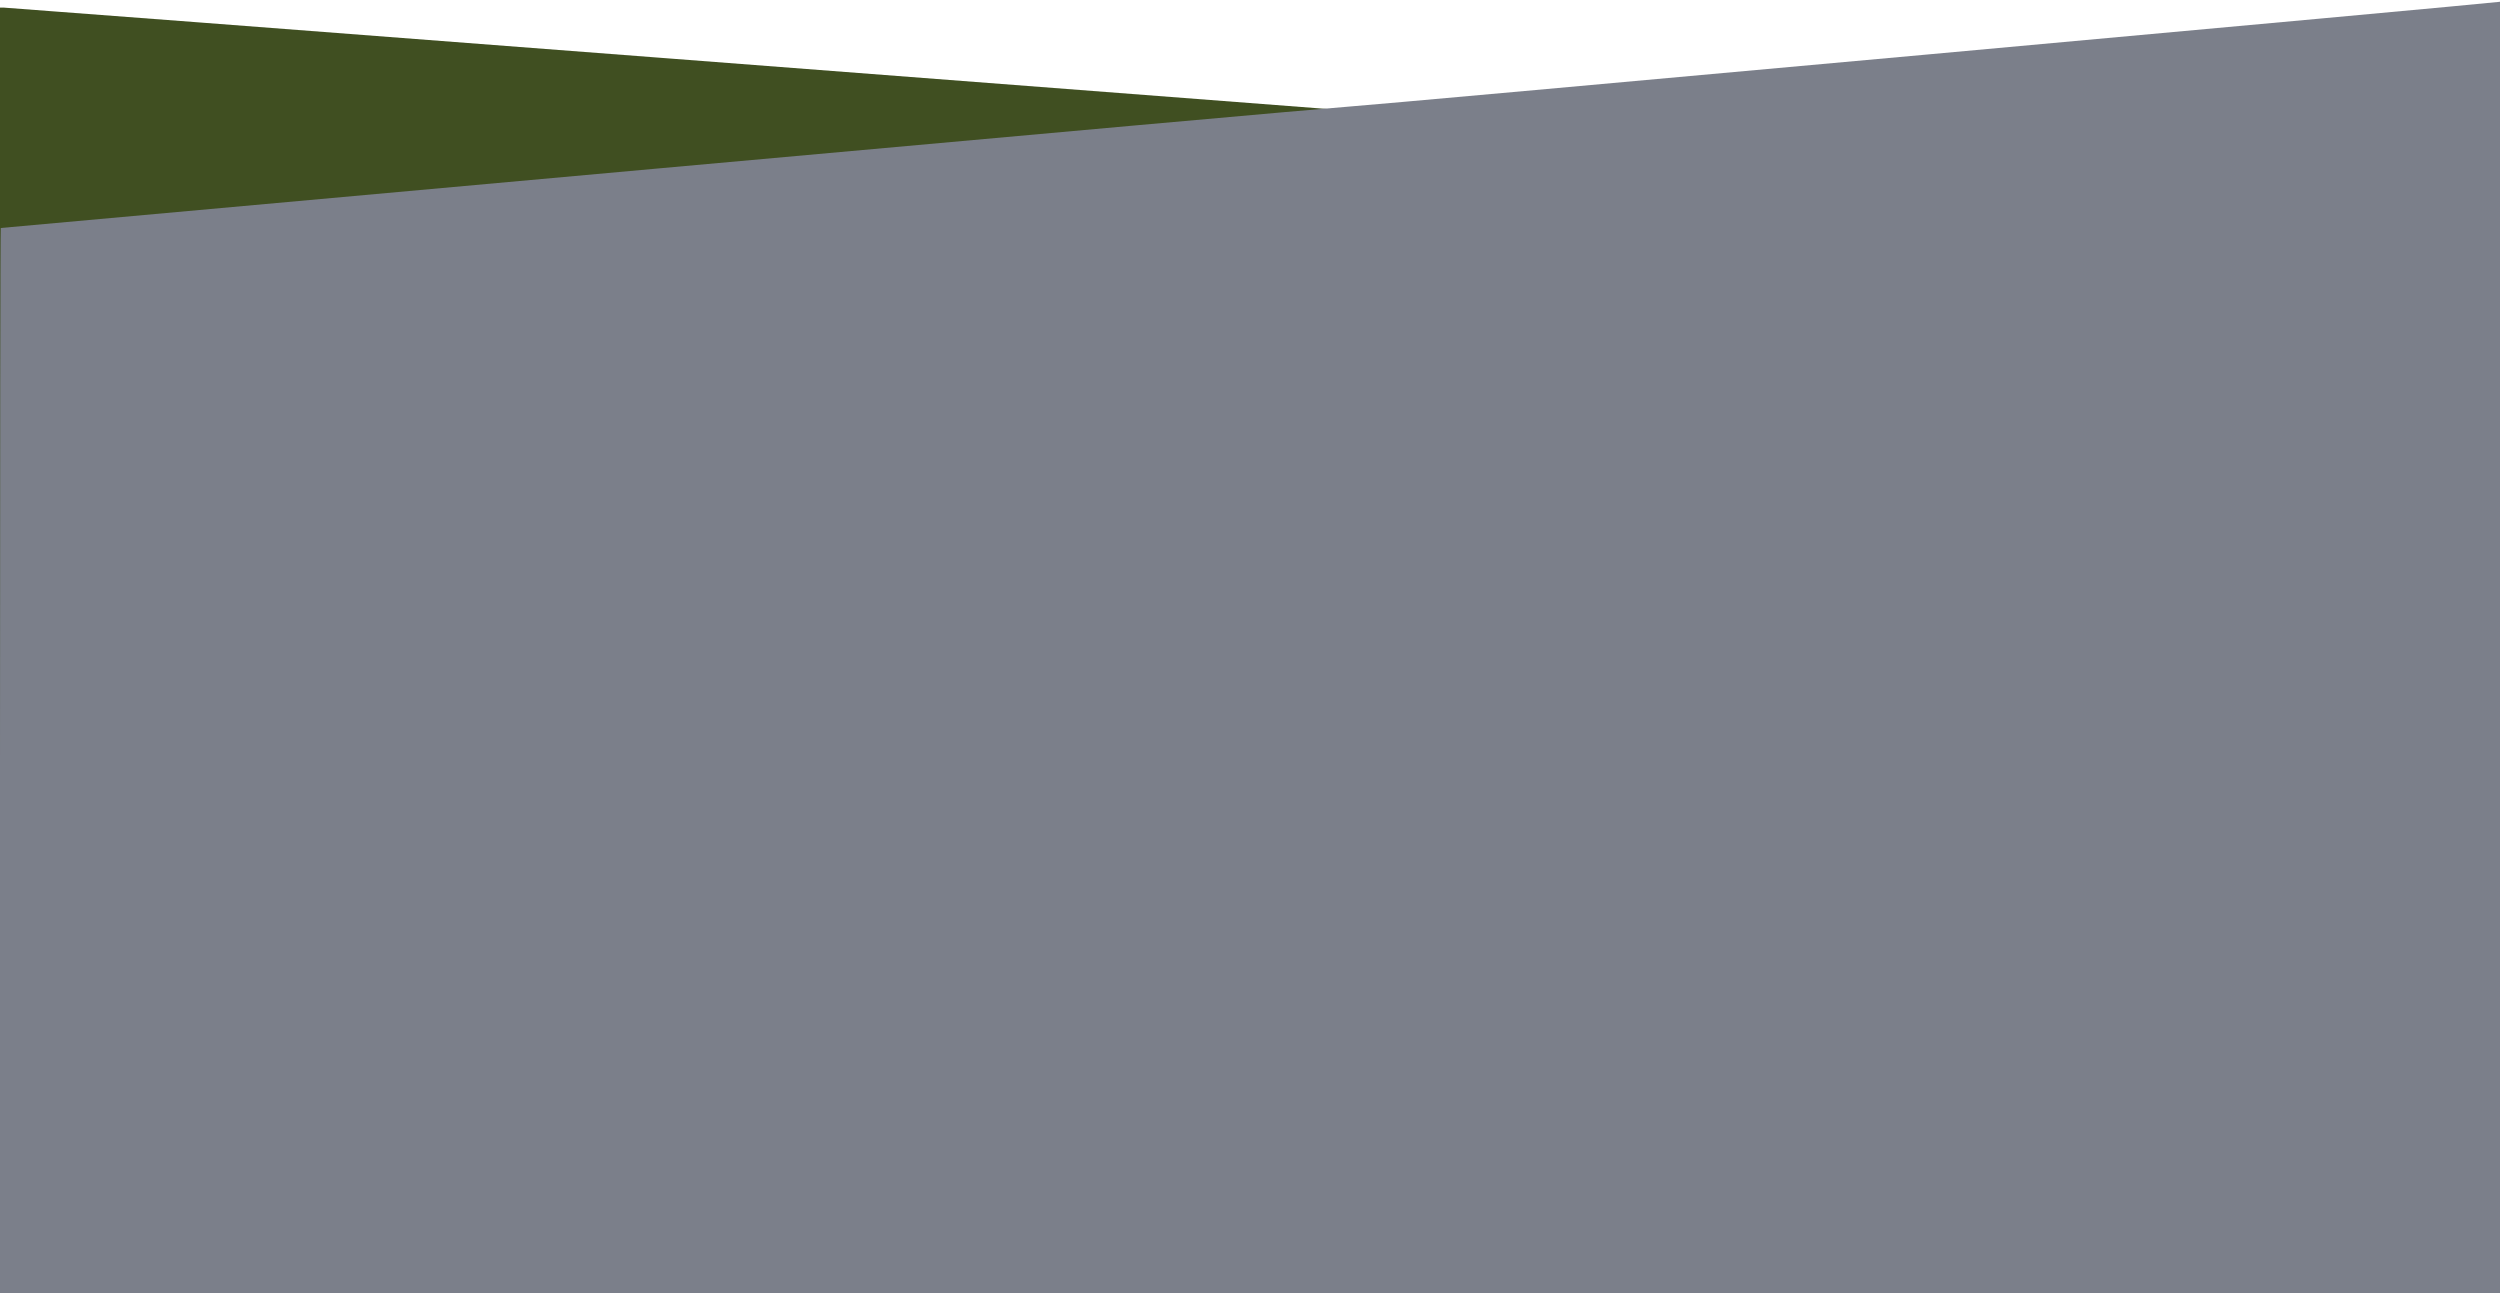
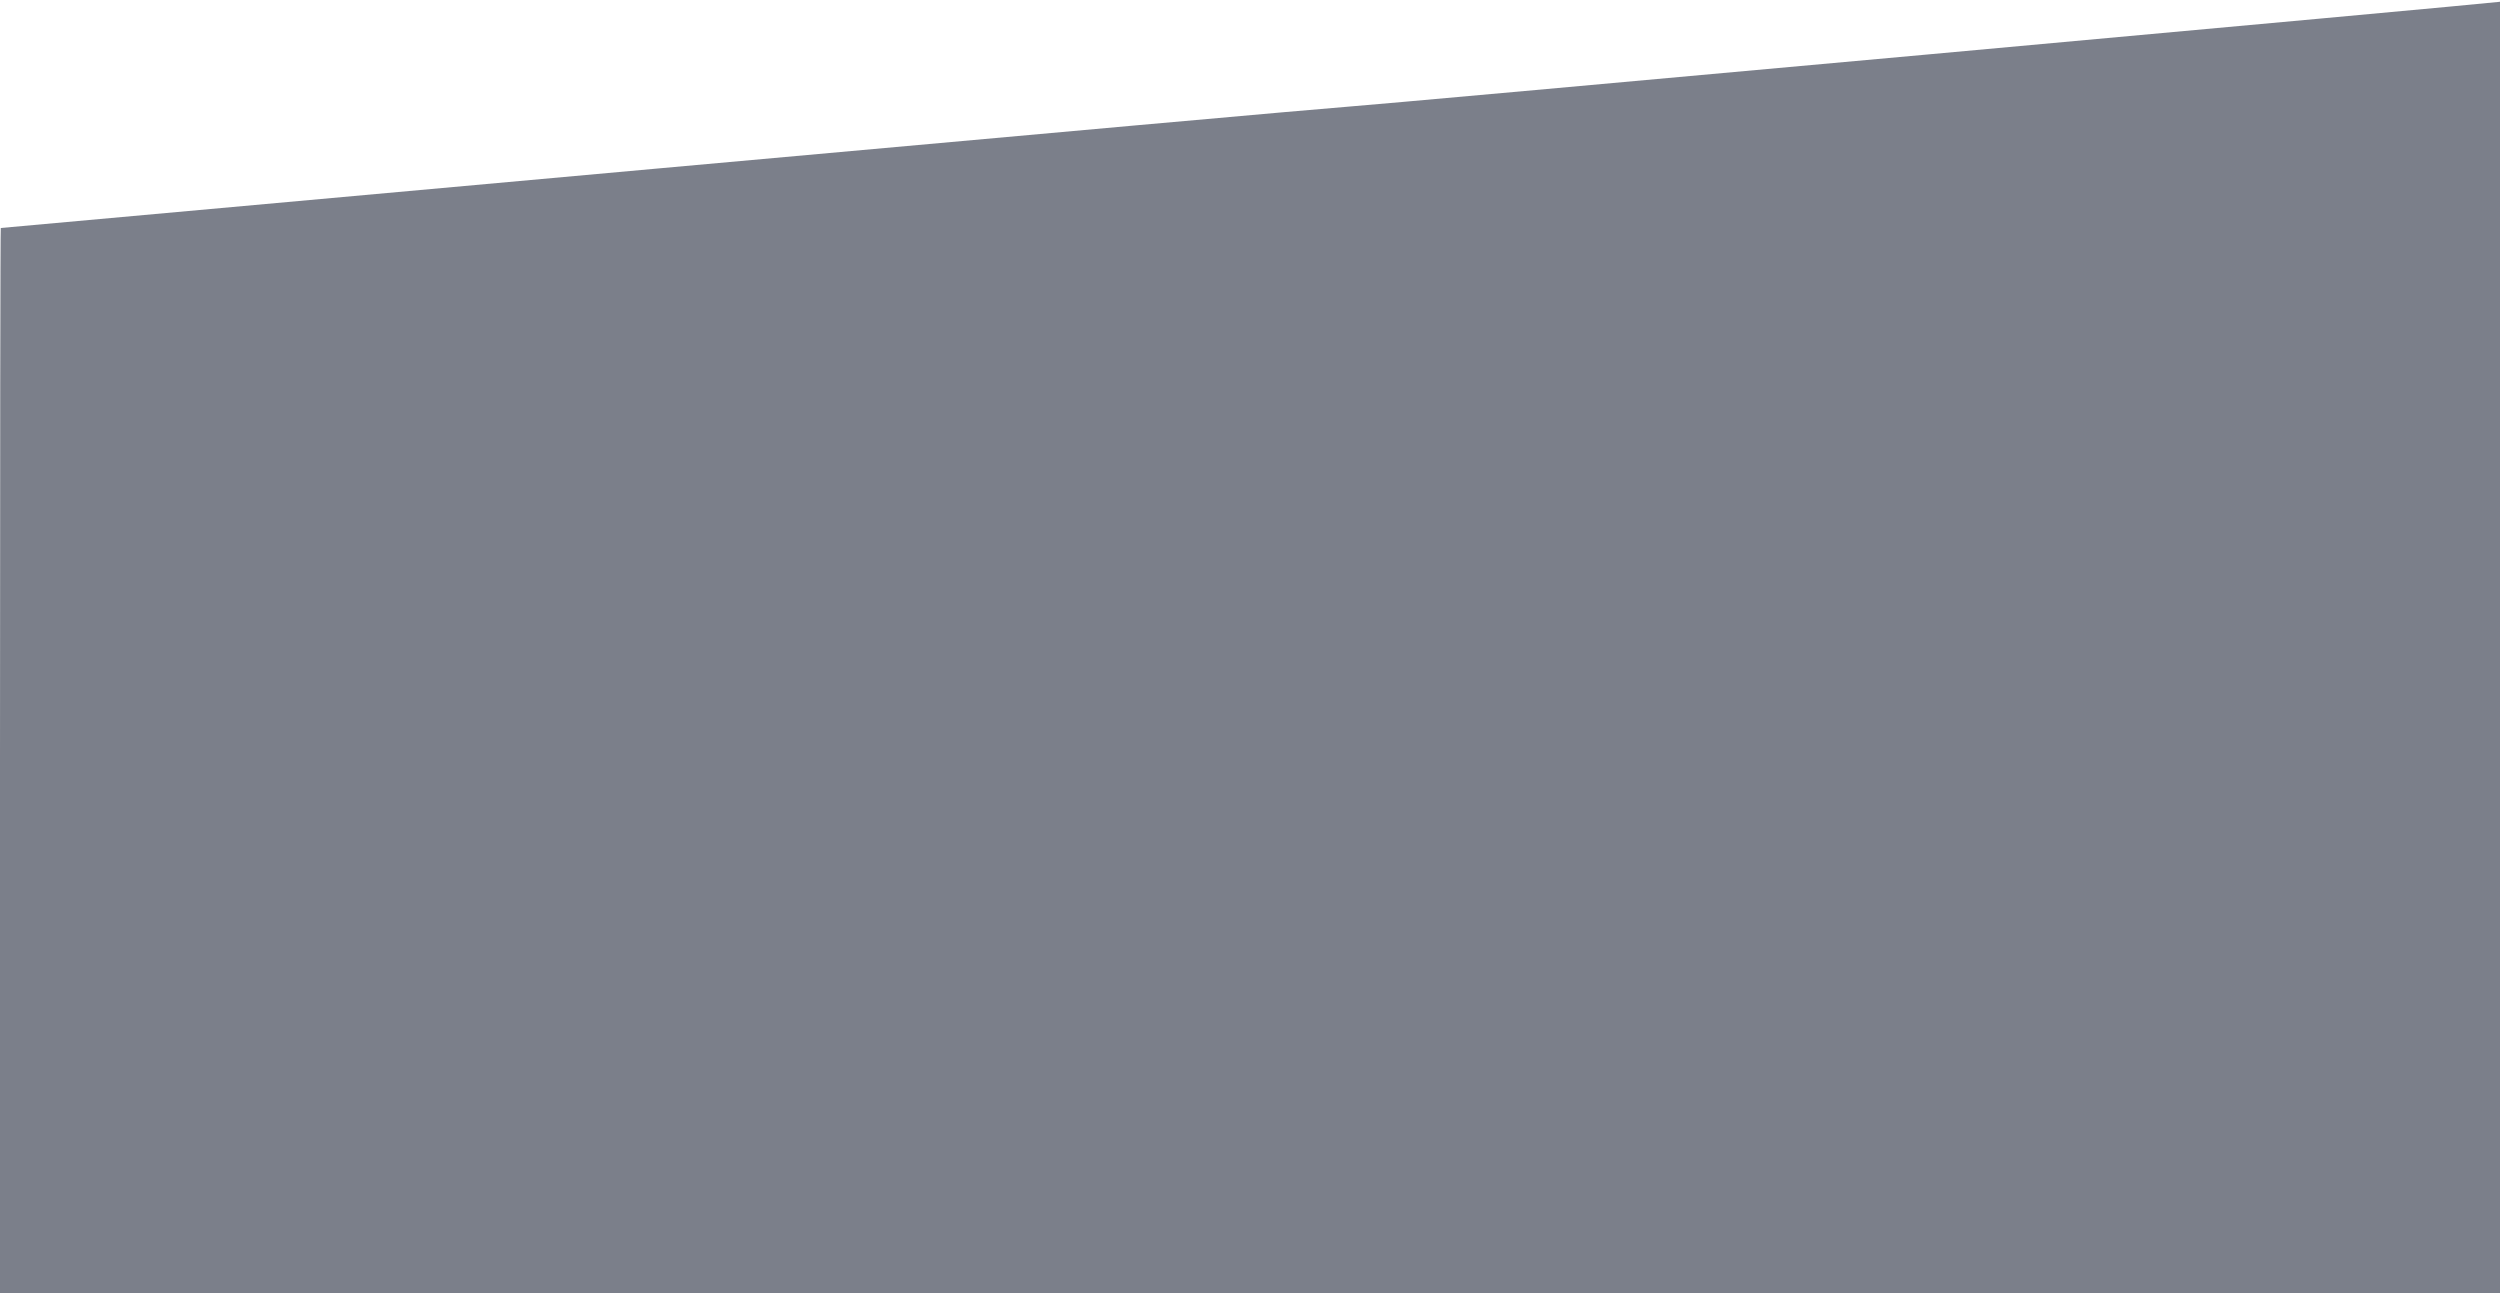
<svg xmlns="http://www.w3.org/2000/svg" id="svg843" version="1.1" viewBox="0 0 502.708 260.085" height="260.085mm" width="502.708mm">
  <defs id="defs837" />
  <g transform="translate(73.705,-143.523)" id="layer1">
    <g style="opacity:1" transform="matrix(0.265,0,0,0.265,-73.705,143.523)" id="g817">
-       <path id="path821" d="M 0,494.387 V 5.775 h 2.907 c 1.599,0 224.236,17.014 494.75,37.809 270.514,20.795 498.401,38.29 506.417,38.878 l 14.574,1.069 429.426,-38.802 C 1684.258,23.388 1882.562,5.62 1888.75,5.244 L 1900,4.561 V 493.781 983 H 950 0 Z" style="fill:#404f21;stroke-width:0.998" />
-       <path id="path819" d="M 0,578 C 0,355.25 0.269,173 0.599,173 0.928,173 226.716,152.552 502.349,127.559 777.982,102.566 1011.825,81.623 1022,81.019 1040.353,79.928 1889.057,2.661 1896.25,1.425 L 1900,0.781 V 491.891 983 H 950 0 Z" style="fill:#7b7f8a" />
+       <path id="path819" d="M 0,578 C 0,355.25 0.269,173 0.599,173 0.928,173 226.716,152.552 502.349,127.559 777.982,102.566 1011.825,81.623 1022,81.019 1040.353,79.928 1889.057,2.661 1896.25,1.425 L 1900,0.781 V 491.891 983 H 950 0 " style="fill:#7b7f8a" />
    </g>
  </g>
</svg>